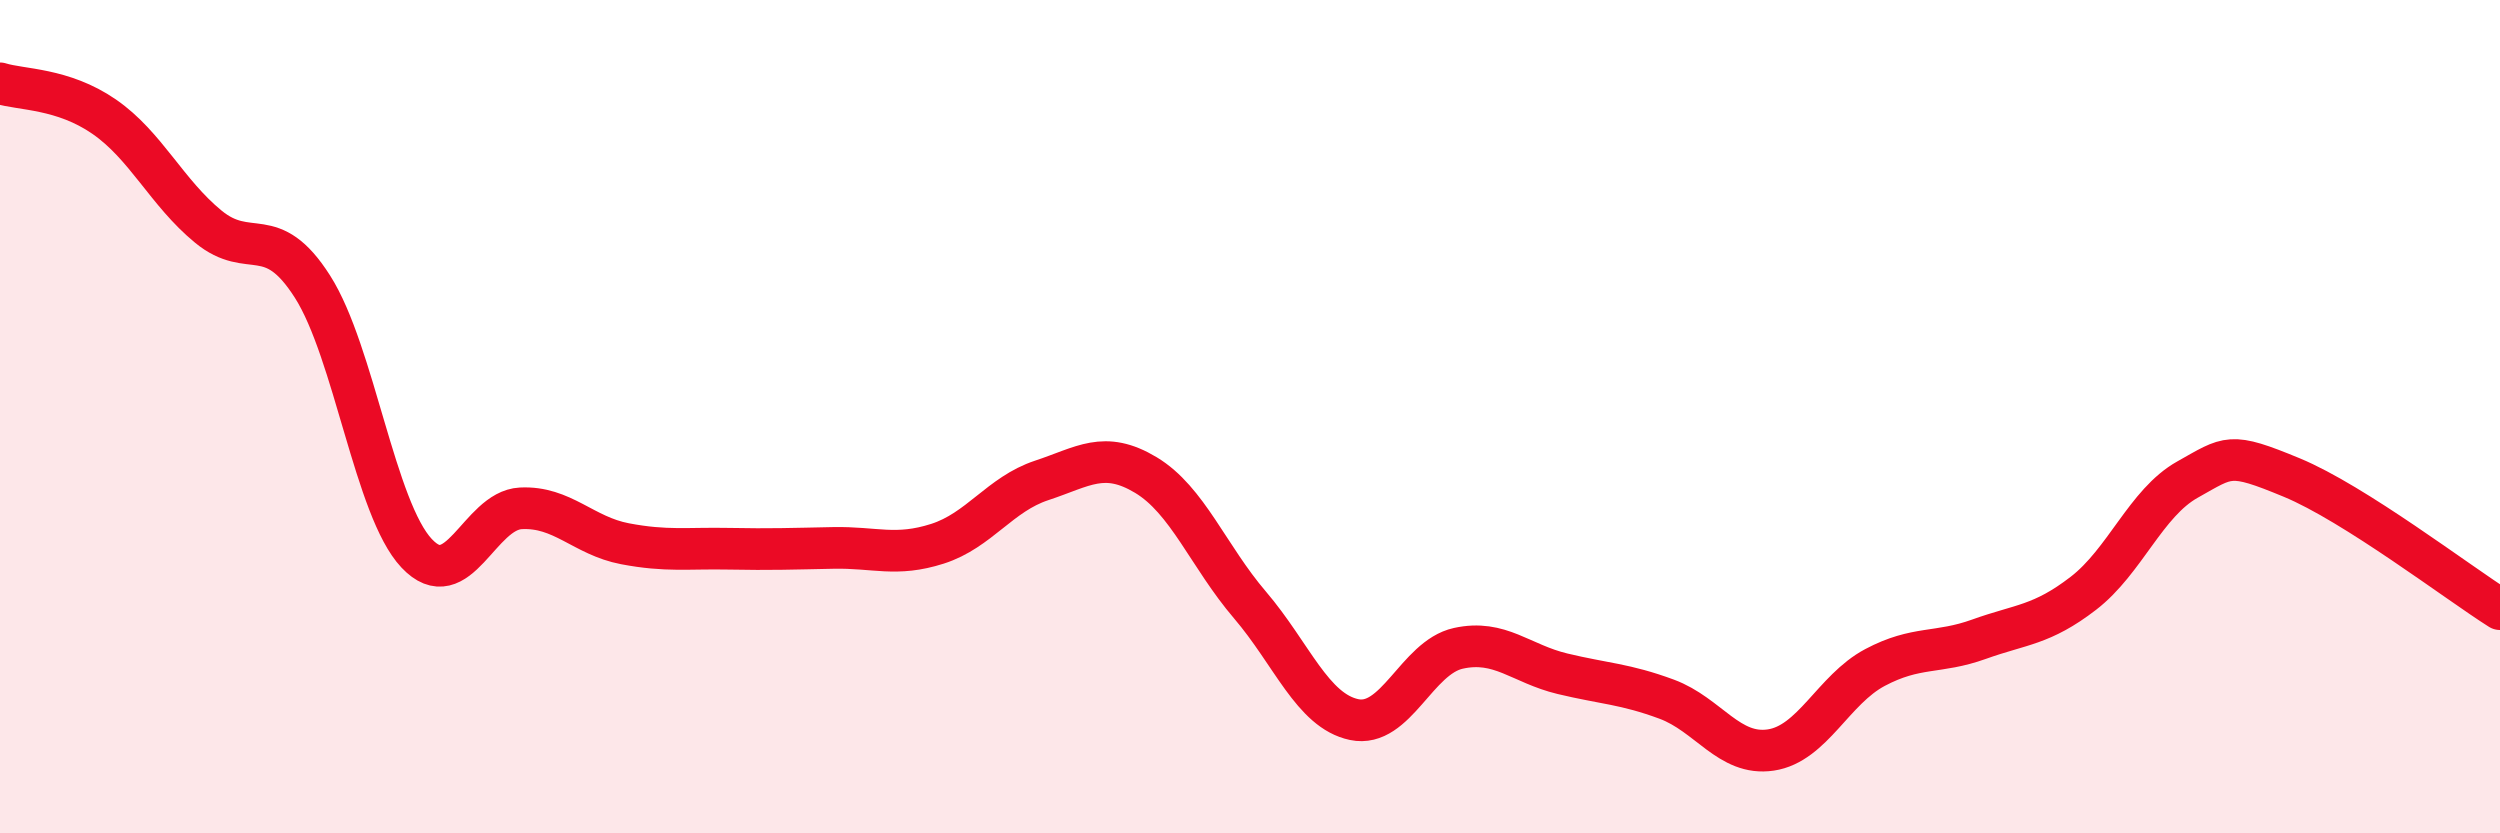
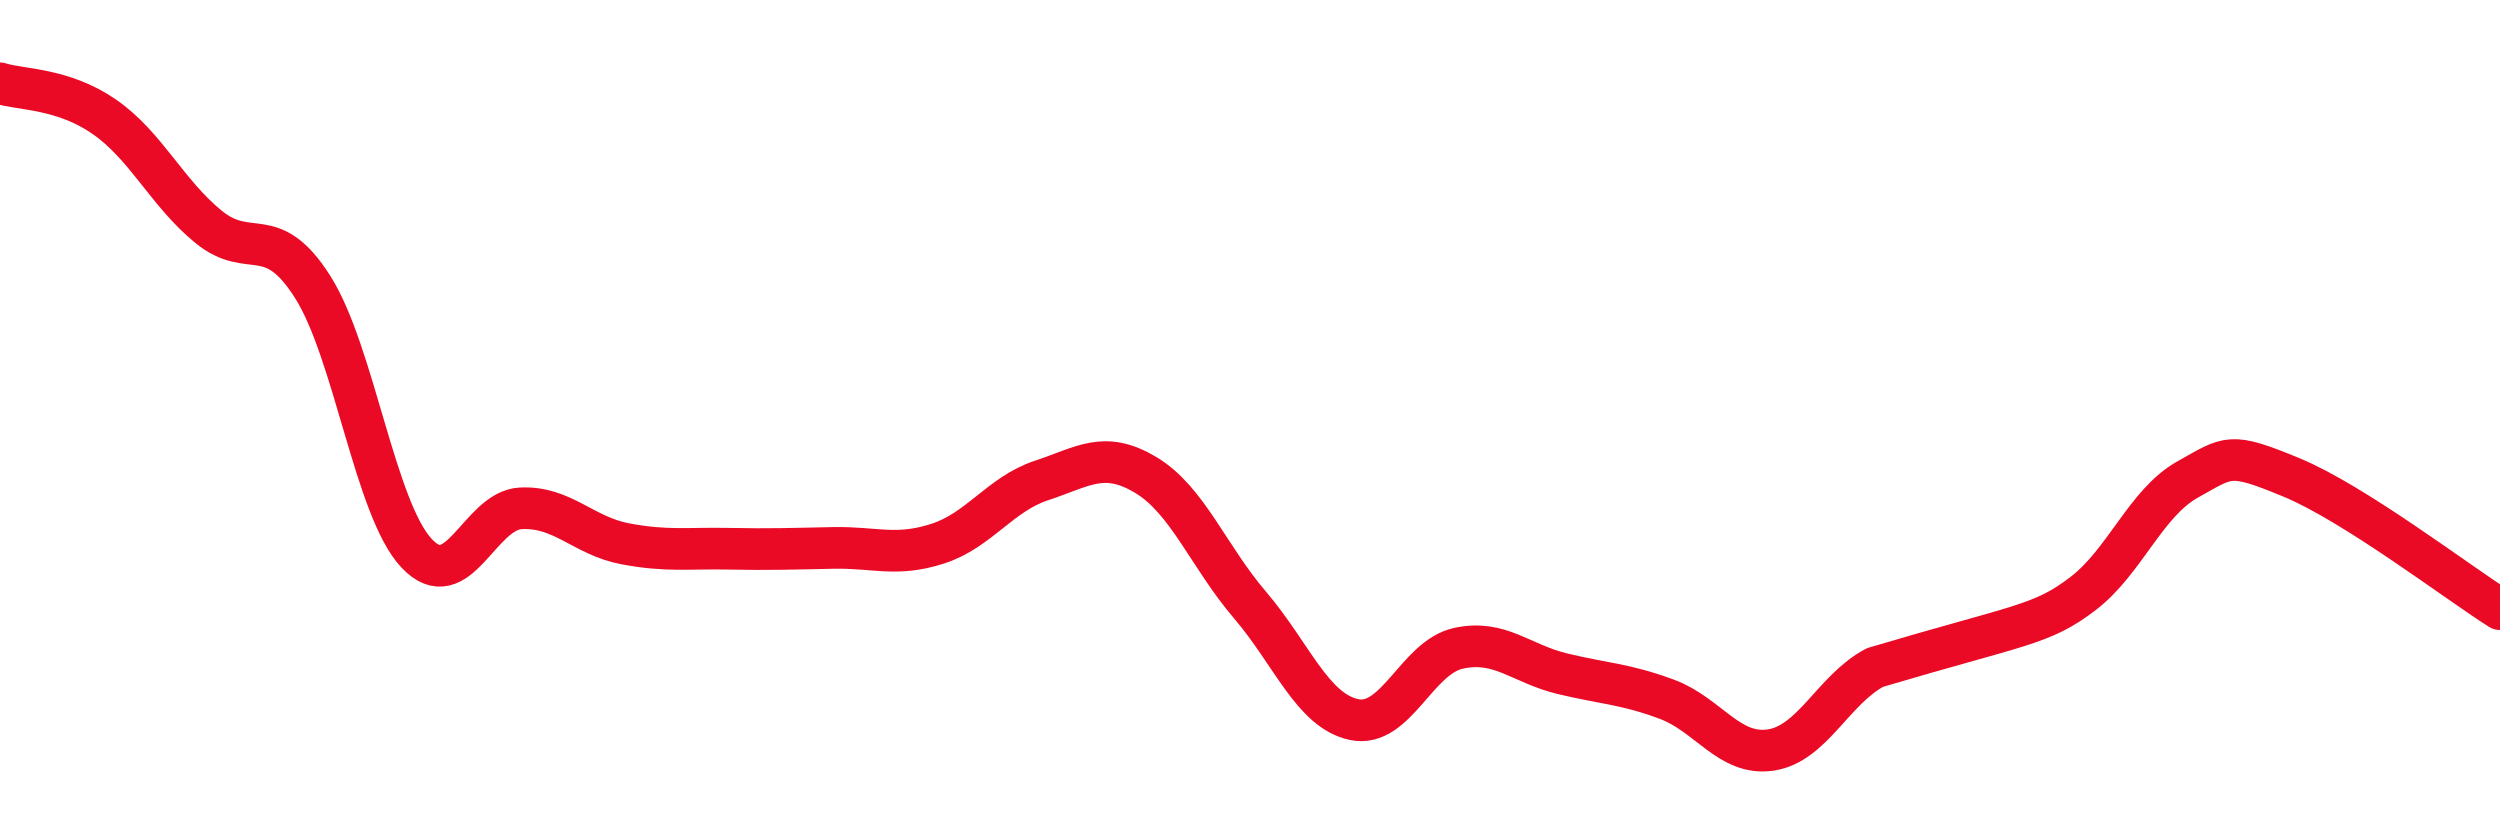
<svg xmlns="http://www.w3.org/2000/svg" width="60" height="20" viewBox="0 0 60 20">
-   <path d="M 0,2 C 0.5,2.16 1.5,2.11 2.5,2.8 C 3.5,3.49 4,4.62 5,5.44 C 6,6.26 6.5,5.31 7.5,6.88 C 8.5,8.45 9,12.22 10,13.28 C 11,14.34 11.5,12.25 12.5,12.2 C 13.5,12.15 14,12.86 15,13.05 C 16,13.24 16.5,13.15 17.5,13.17 C 18.5,13.19 19,13.17 20,13.15 C 21,13.13 21.5,13.37 22.5,13.05 C 23.5,12.73 24,11.86 25,11.53 C 26,11.2 26.5,10.8 27.5,11.4 C 28.5,12 29,13.35 30,14.52 C 31,15.69 31.5,17.06 32.5,17.27 C 33.5,17.48 34,15.78 35,15.56 C 36,15.34 36.5,15.93 37.5,16.17 C 38.5,16.41 39,16.41 40,16.78 C 41,17.15 41.5,18.15 42.5,18 C 43.5,17.85 44,16.55 45,16.02 C 46,15.49 46.5,15.7 47.5,15.34 C 48.5,14.98 49,15.01 50,14.24 C 51,13.47 51.5,12.07 52.5,11.51 C 53.5,10.95 53.5,10.84 55,11.46 C 56.5,12.08 59,13.99 60,14.62L60 20L0 20Z" fill="#EB0A25" opacity="0.1" stroke-linecap="round" stroke-linejoin="round" />
-   <path d="M 0,2 C 0.5,2.16 1.5,2.11 2.5,2.8 C 3.5,3.49 4,4.62 5,5.44 C 6,6.26 6.5,5.31 7.5,6.88 C 8.5,8.45 9,12.22 10,13.28 C 11,14.34 11.5,12.25 12.5,12.2 C 13.5,12.15 14,12.86 15,13.05 C 16,13.24 16.5,13.15 17.5,13.17 C 18.5,13.19 19,13.17 20,13.15 C 21,13.13 21.5,13.37 22.5,13.05 C 23.5,12.73 24,11.86 25,11.53 C 26,11.2 26.5,10.8 27.5,11.4 C 28.5,12 29,13.35 30,14.52 C 31,15.69 31.5,17.06 32.5,17.27 C 33.5,17.48 34,15.78 35,15.56 C 36,15.34 36.5,15.93 37.5,16.17 C 38.5,16.41 39,16.41 40,16.78 C 41,17.15 41.5,18.15 42.5,18 C 43.5,17.85 44,16.55 45,16.02 C 46,15.49 46.5,15.7 47.5,15.34 C 48.5,14.98 49,15.01 50,14.24 C 51,13.47 51.5,12.07 52.5,11.51 C 53.5,10.95 53.5,10.84 55,11.46 C 56.5,12.08 59,13.99 60,14.62" stroke="#EB0A25" stroke-width="1" fill="none" stroke-linecap="round" stroke-linejoin="round" />
+   <path d="M 0,2 C 0.5,2.16 1.5,2.11 2.5,2.8 C 3.5,3.49 4,4.62 5,5.44 C 6,6.26 6.5,5.31 7.5,6.88 C 8.5,8.45 9,12.22 10,13.28 C 11,14.34 11.5,12.25 12.5,12.2 C 13.5,12.15 14,12.86 15,13.05 C 16,13.24 16.5,13.15 17.5,13.17 C 18.5,13.19 19,13.17 20,13.15 C 21,13.13 21.5,13.37 22.5,13.05 C 23.5,12.73 24,11.86 25,11.53 C 26,11.2 26.5,10.8 27.5,11.4 C 28.5,12 29,13.35 30,14.52 C 31,15.69 31.5,17.06 32.5,17.27 C 33.5,17.48 34,15.78 35,15.56 C 36,15.34 36.5,15.93 37.5,16.17 C 38.5,16.41 39,16.41 40,16.78 C 41,17.15 41.5,18.15 42.5,18 C 43.5,17.85 44,16.55 45,16.02 C 48.5,14.98 49,15.01 50,14.24 C 51,13.47 51.5,12.07 52.5,11.51 C 53.5,10.95 53.5,10.84 55,11.46 C 56.5,12.08 59,13.99 60,14.62" stroke="#EB0A25" stroke-width="1" fill="none" stroke-linecap="round" stroke-linejoin="round" />
</svg>